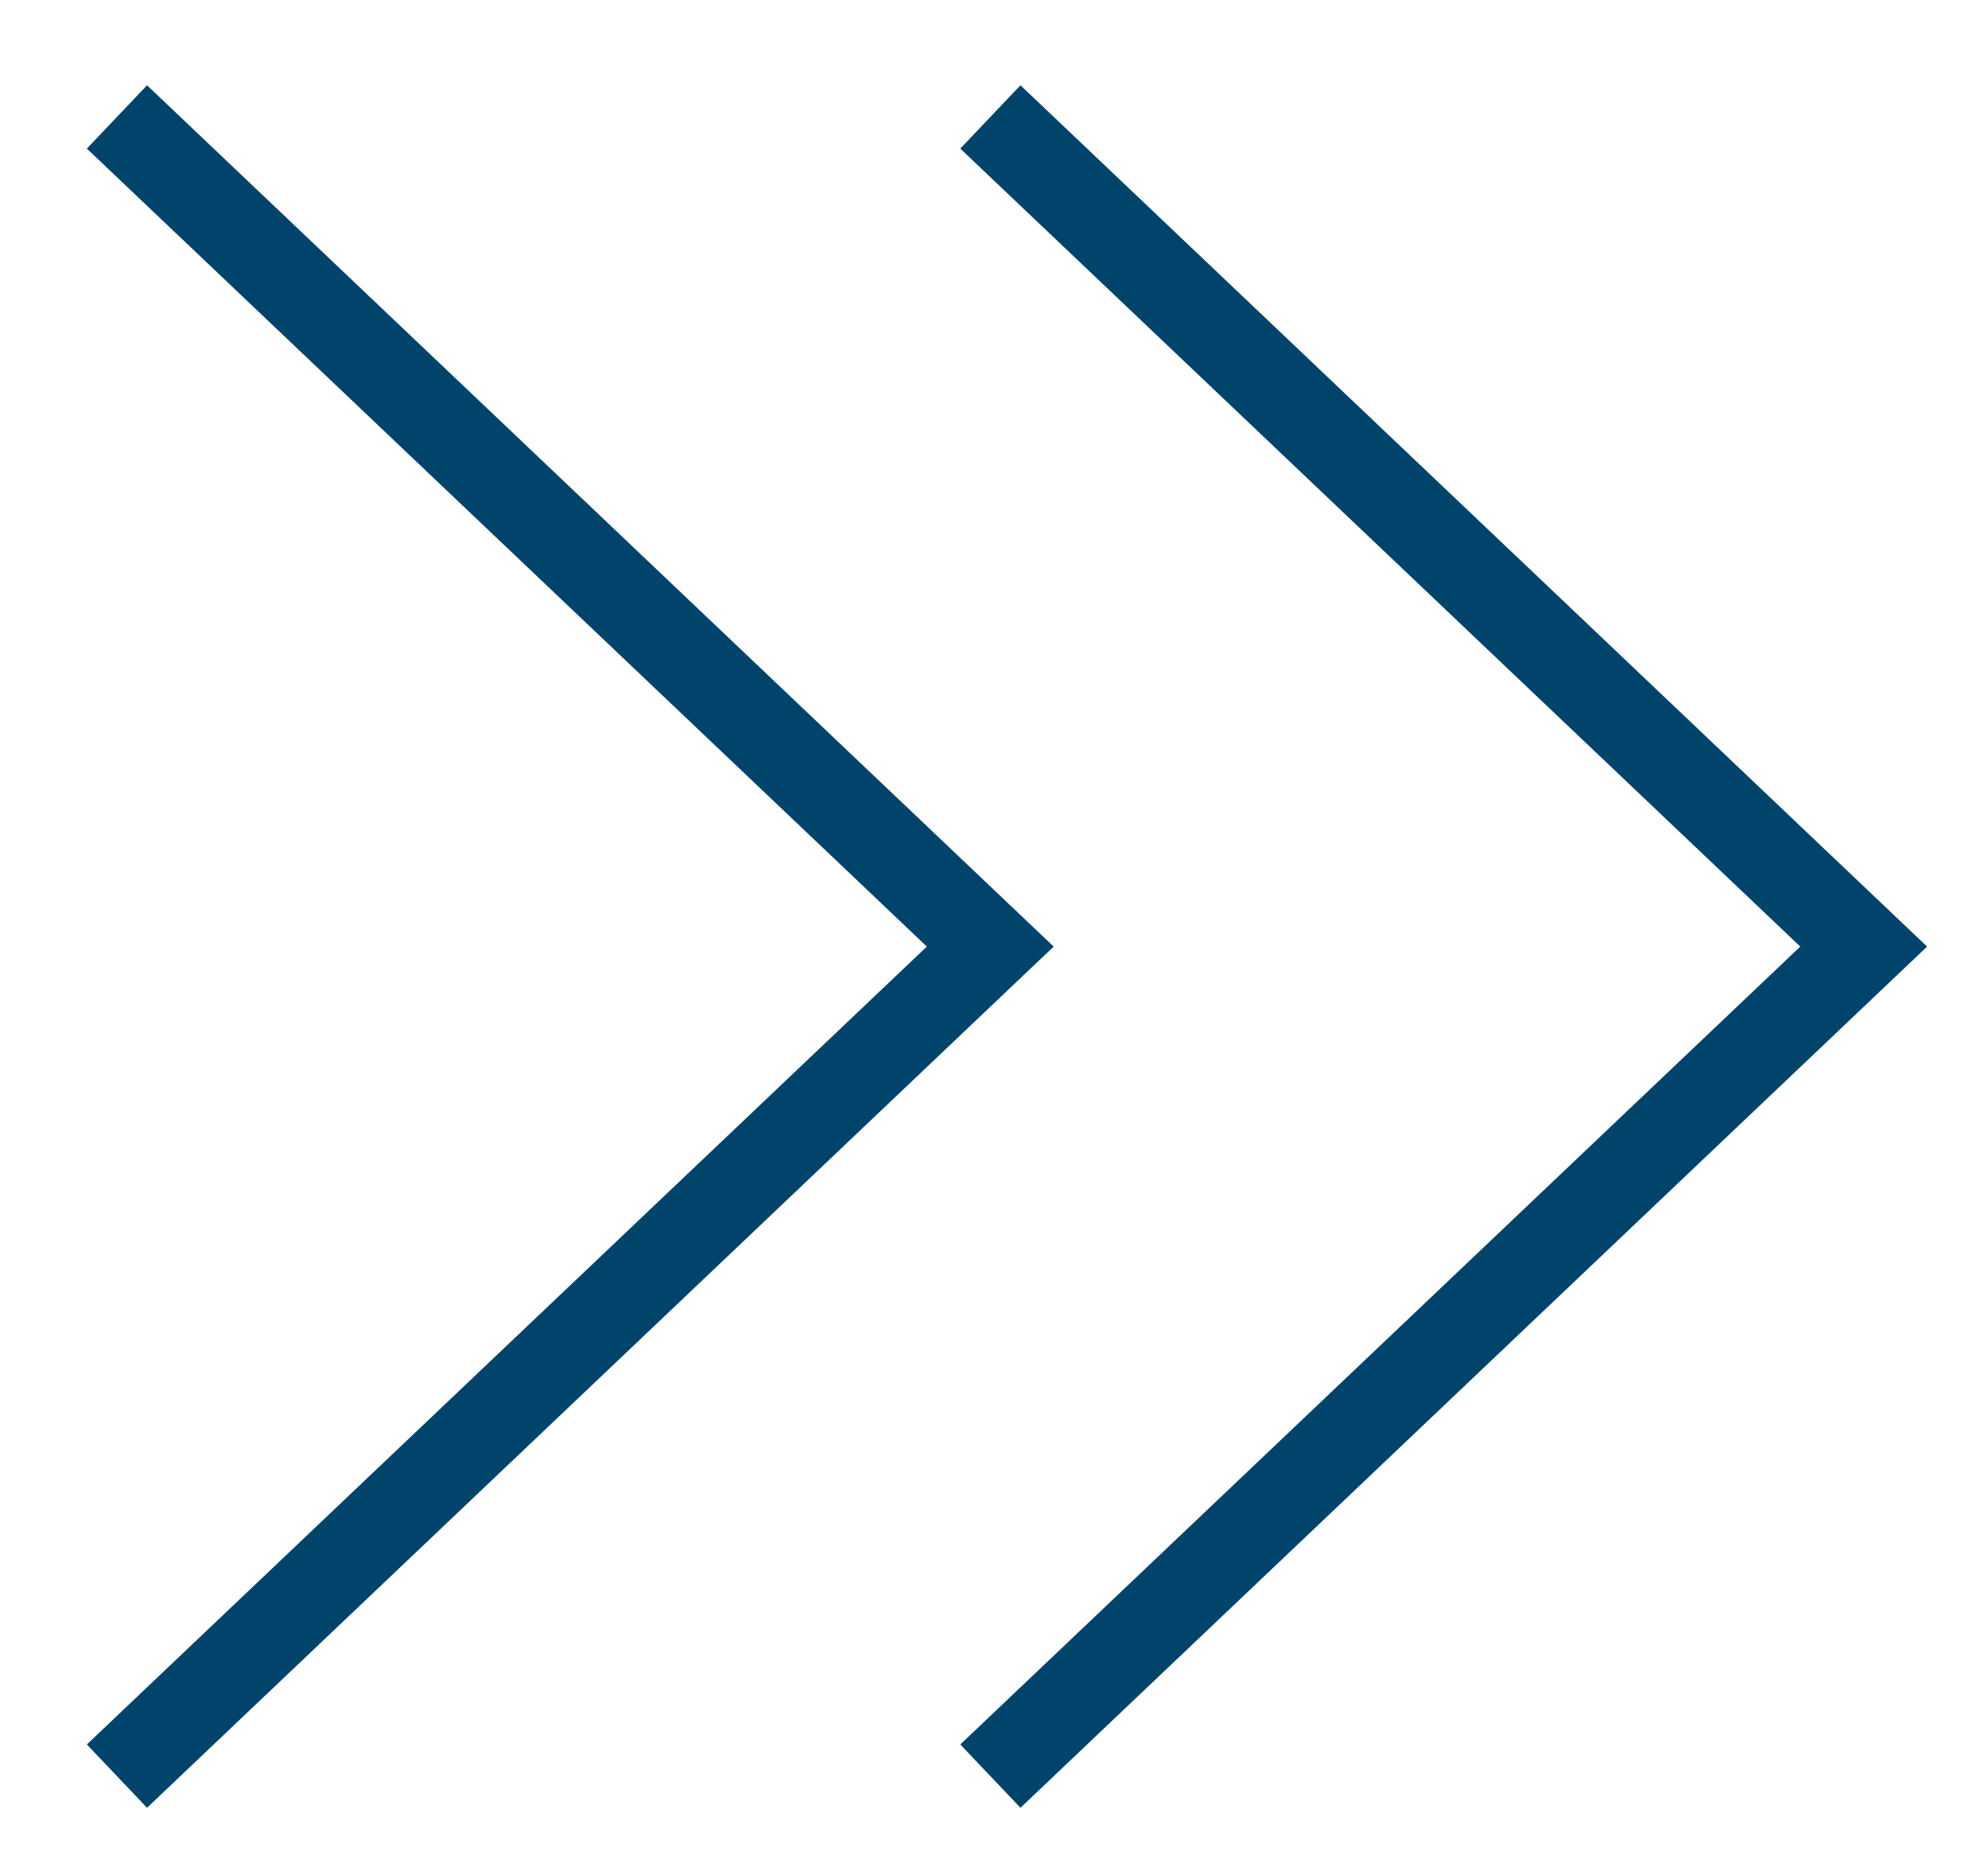
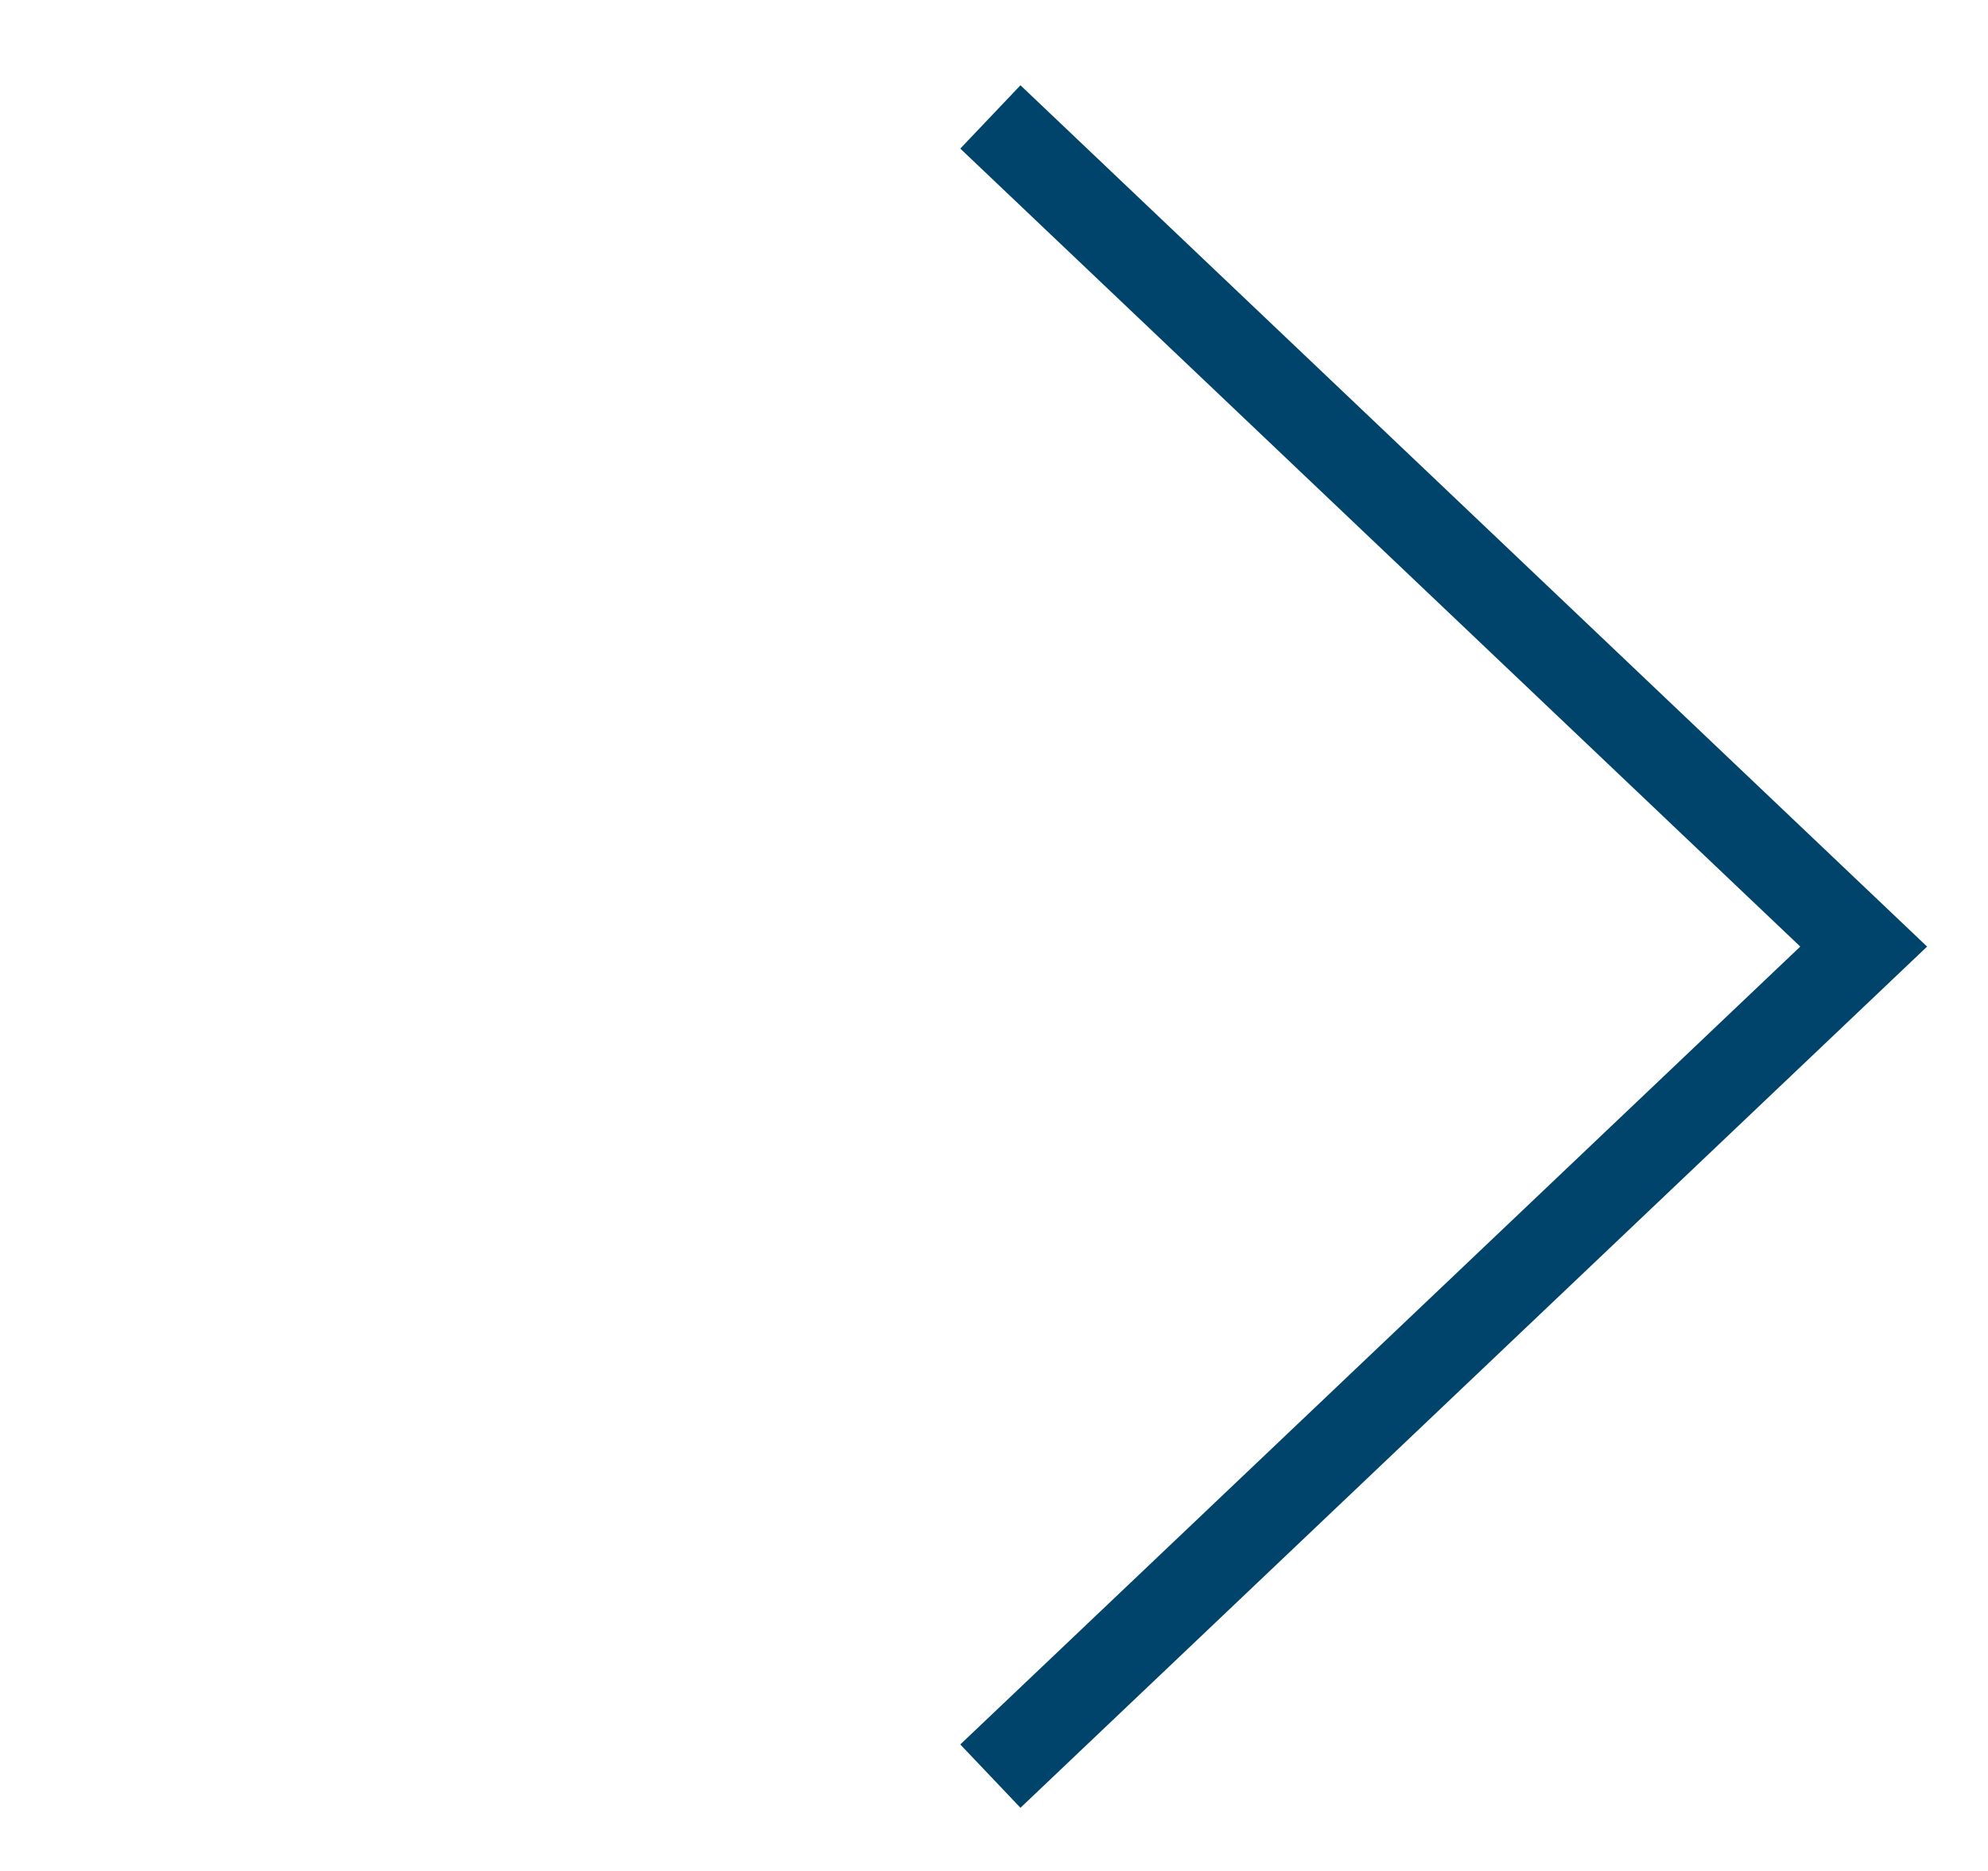
<svg xmlns="http://www.w3.org/2000/svg" width="17" height="16" viewBox="0 0 17 16" fill="none">
  <path d="M8.469 1L15.937 8.095L8.469 15.189" stroke="#00446B" stroke-width="0.747" />
-   <path d="M1 1L8.468 8.095L1 15.189" stroke="#00446B" stroke-width="0.747" />
</svg>